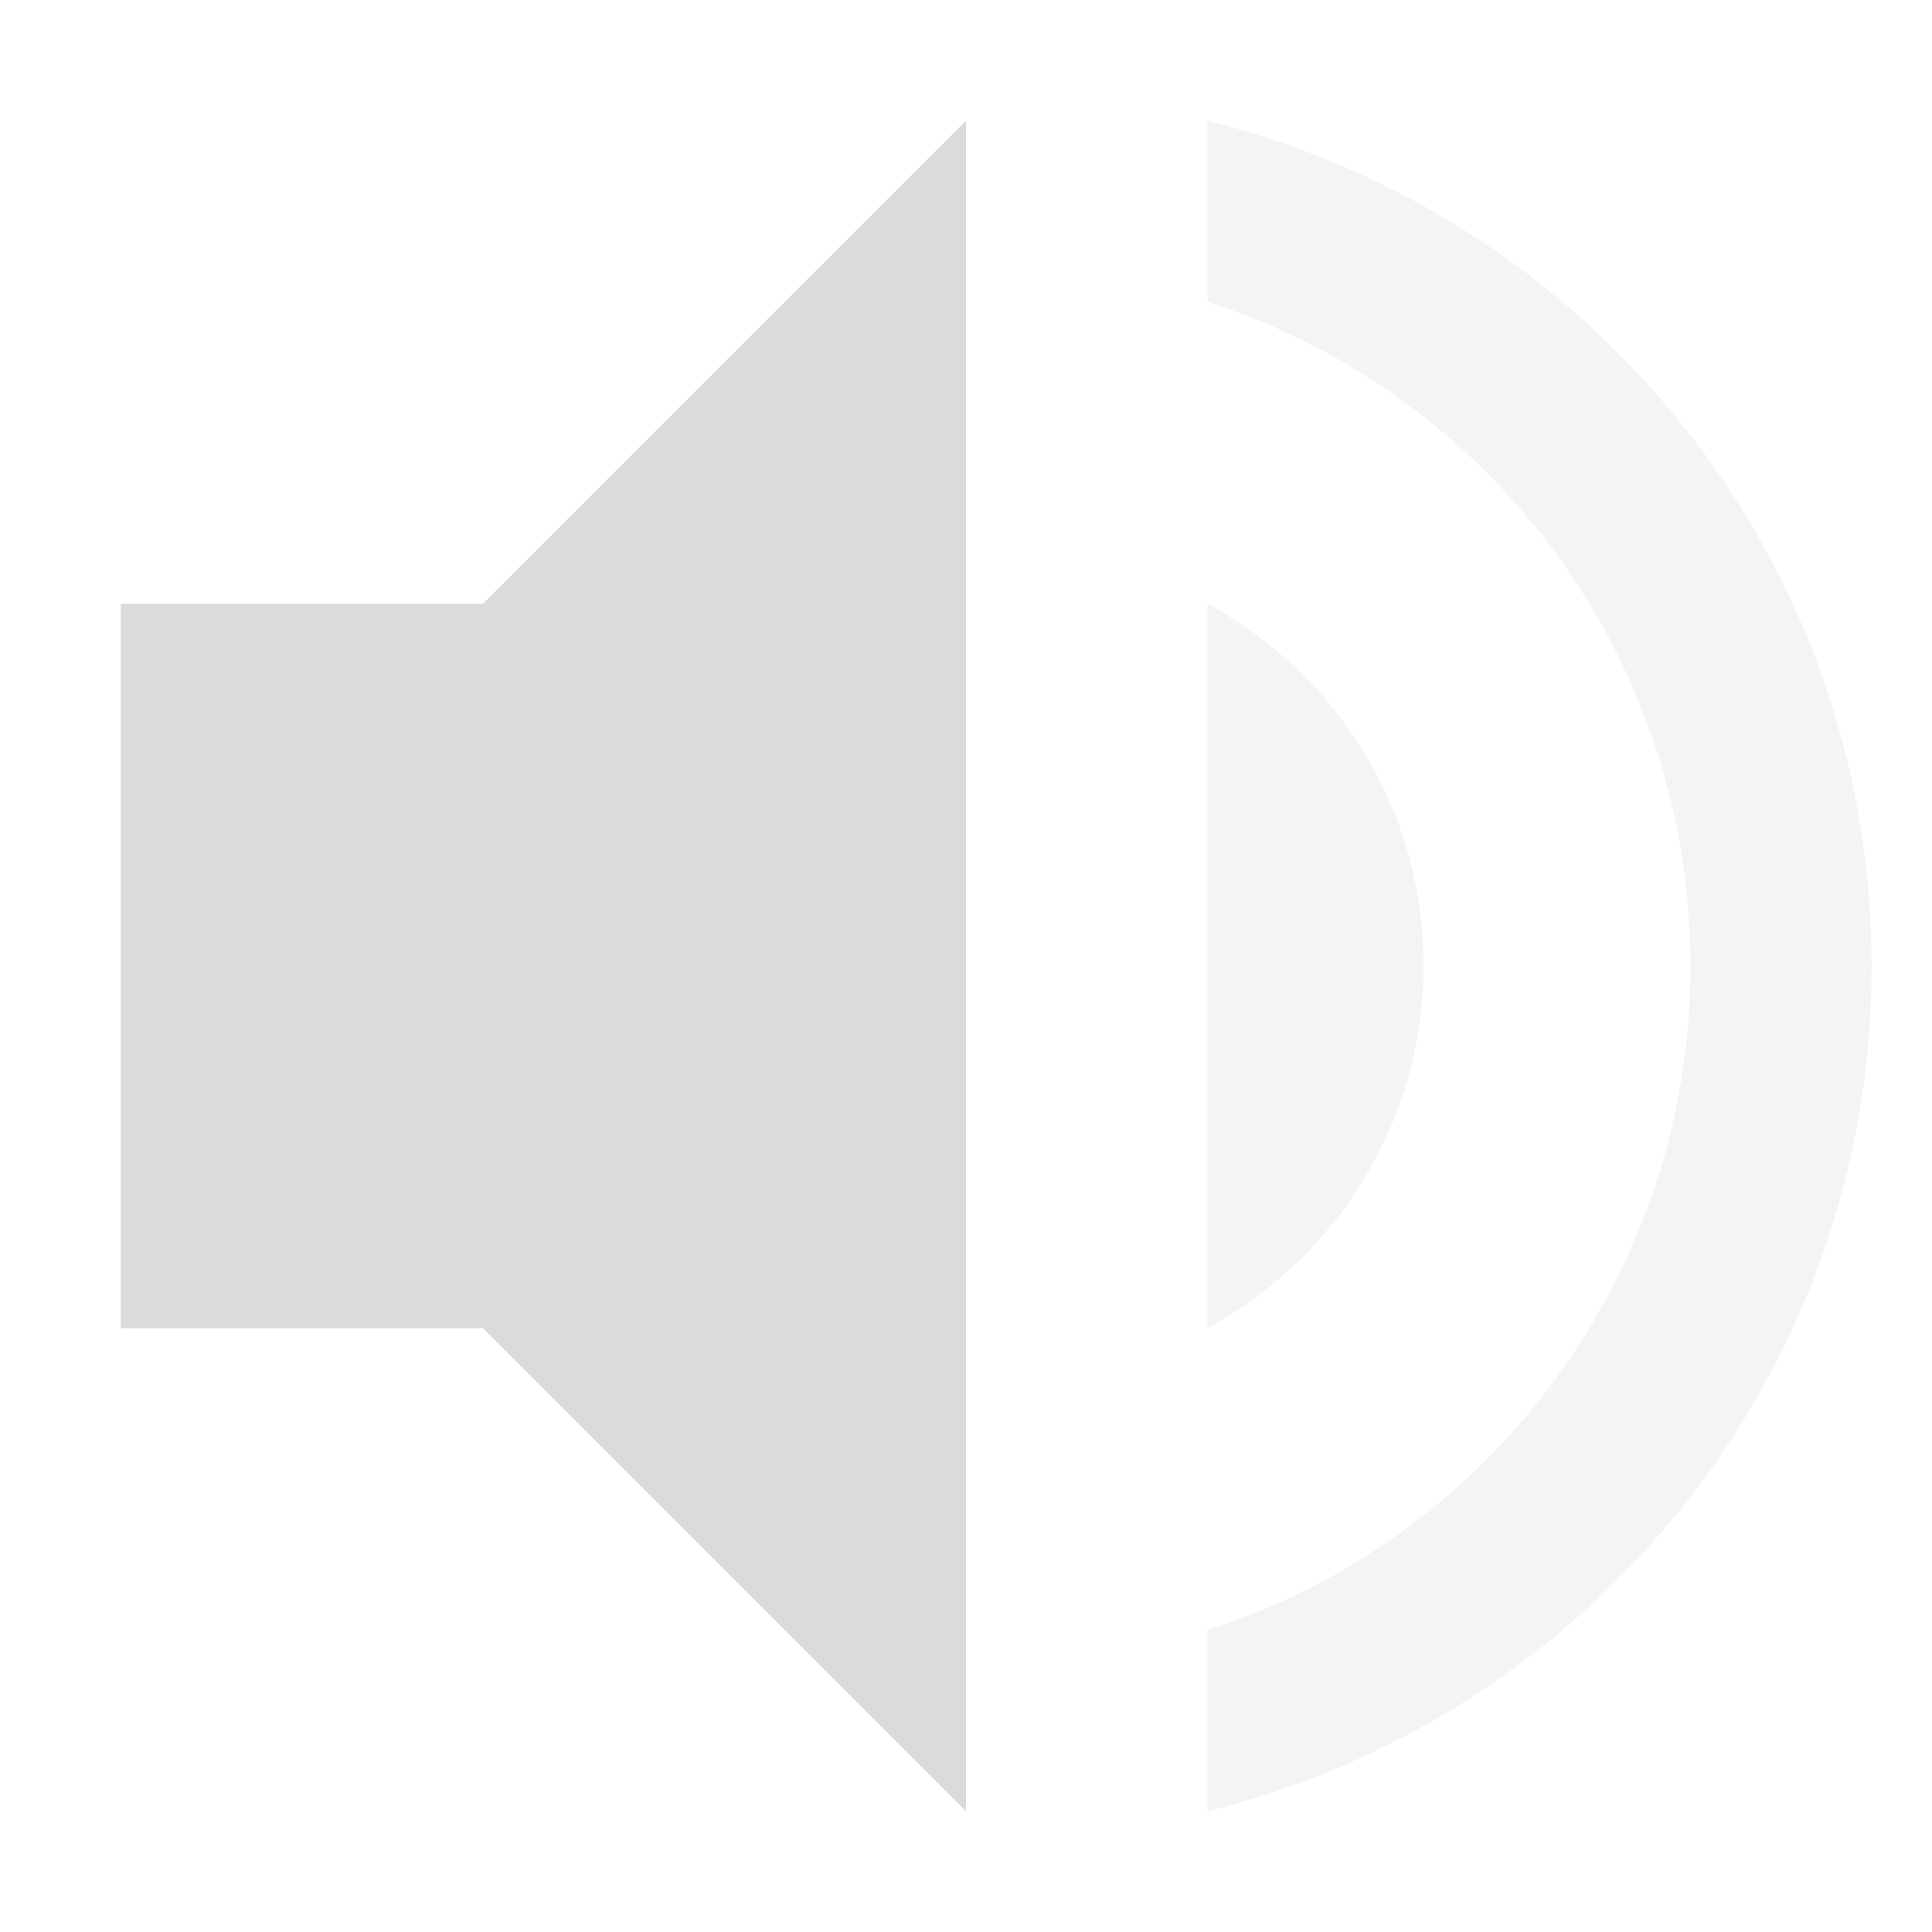
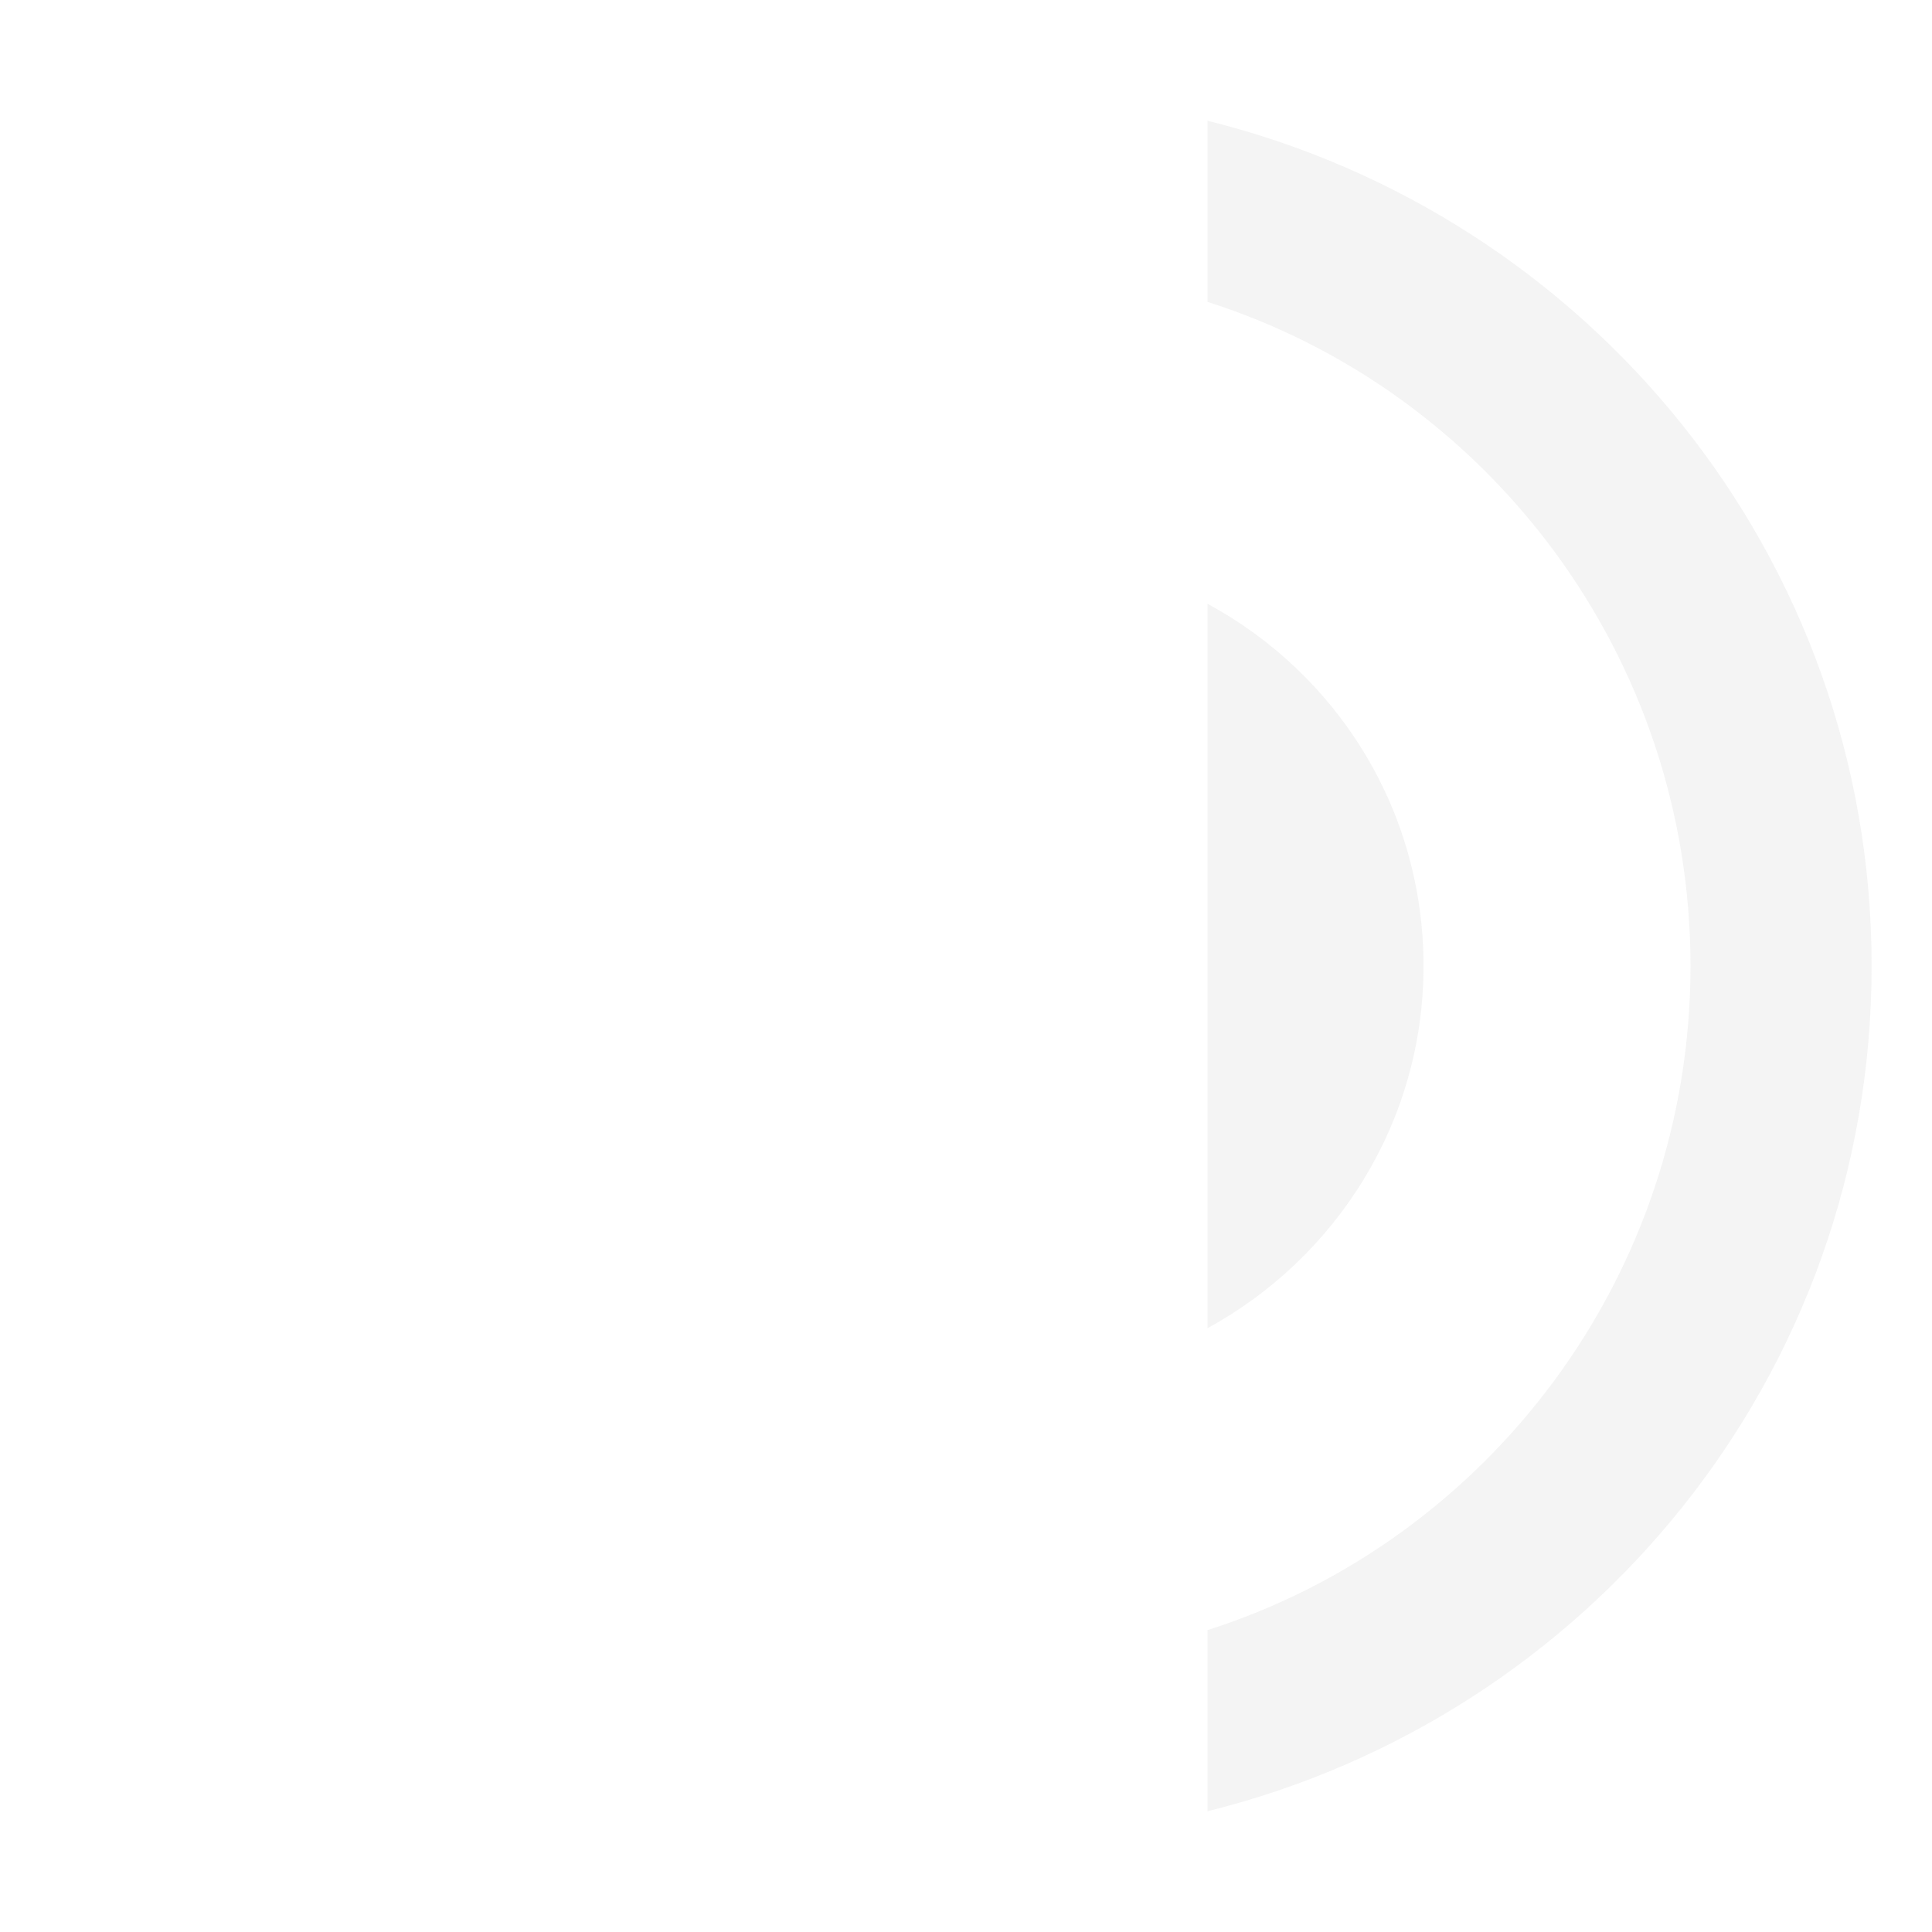
<svg xmlns="http://www.w3.org/2000/svg" width="16" height="16" version="1.1">
-   <path style="fill:#dbdbdb" d="M 8,1 4,5 H 1 V 11 H 4 L 8,15 Z" />
  <path style="opacity:0.3;fill:#dbdbdb" d="M 10 1 L 10 2.5 C 12.32 3.24 14 5.43 14 8 C 14 10.57 12.32 12.76 10 13.5 L 10 15 C 13.15 14.22 15.5 11.4 15.5 8 C 15.5 4.6 13.15 1.78 10 1 z M 10 5 L 10 11 C 11.06 10.42 11.789 9.3 11.789 8 C 11.789 6.7 11.07 5.58 10 5 z" />
</svg>